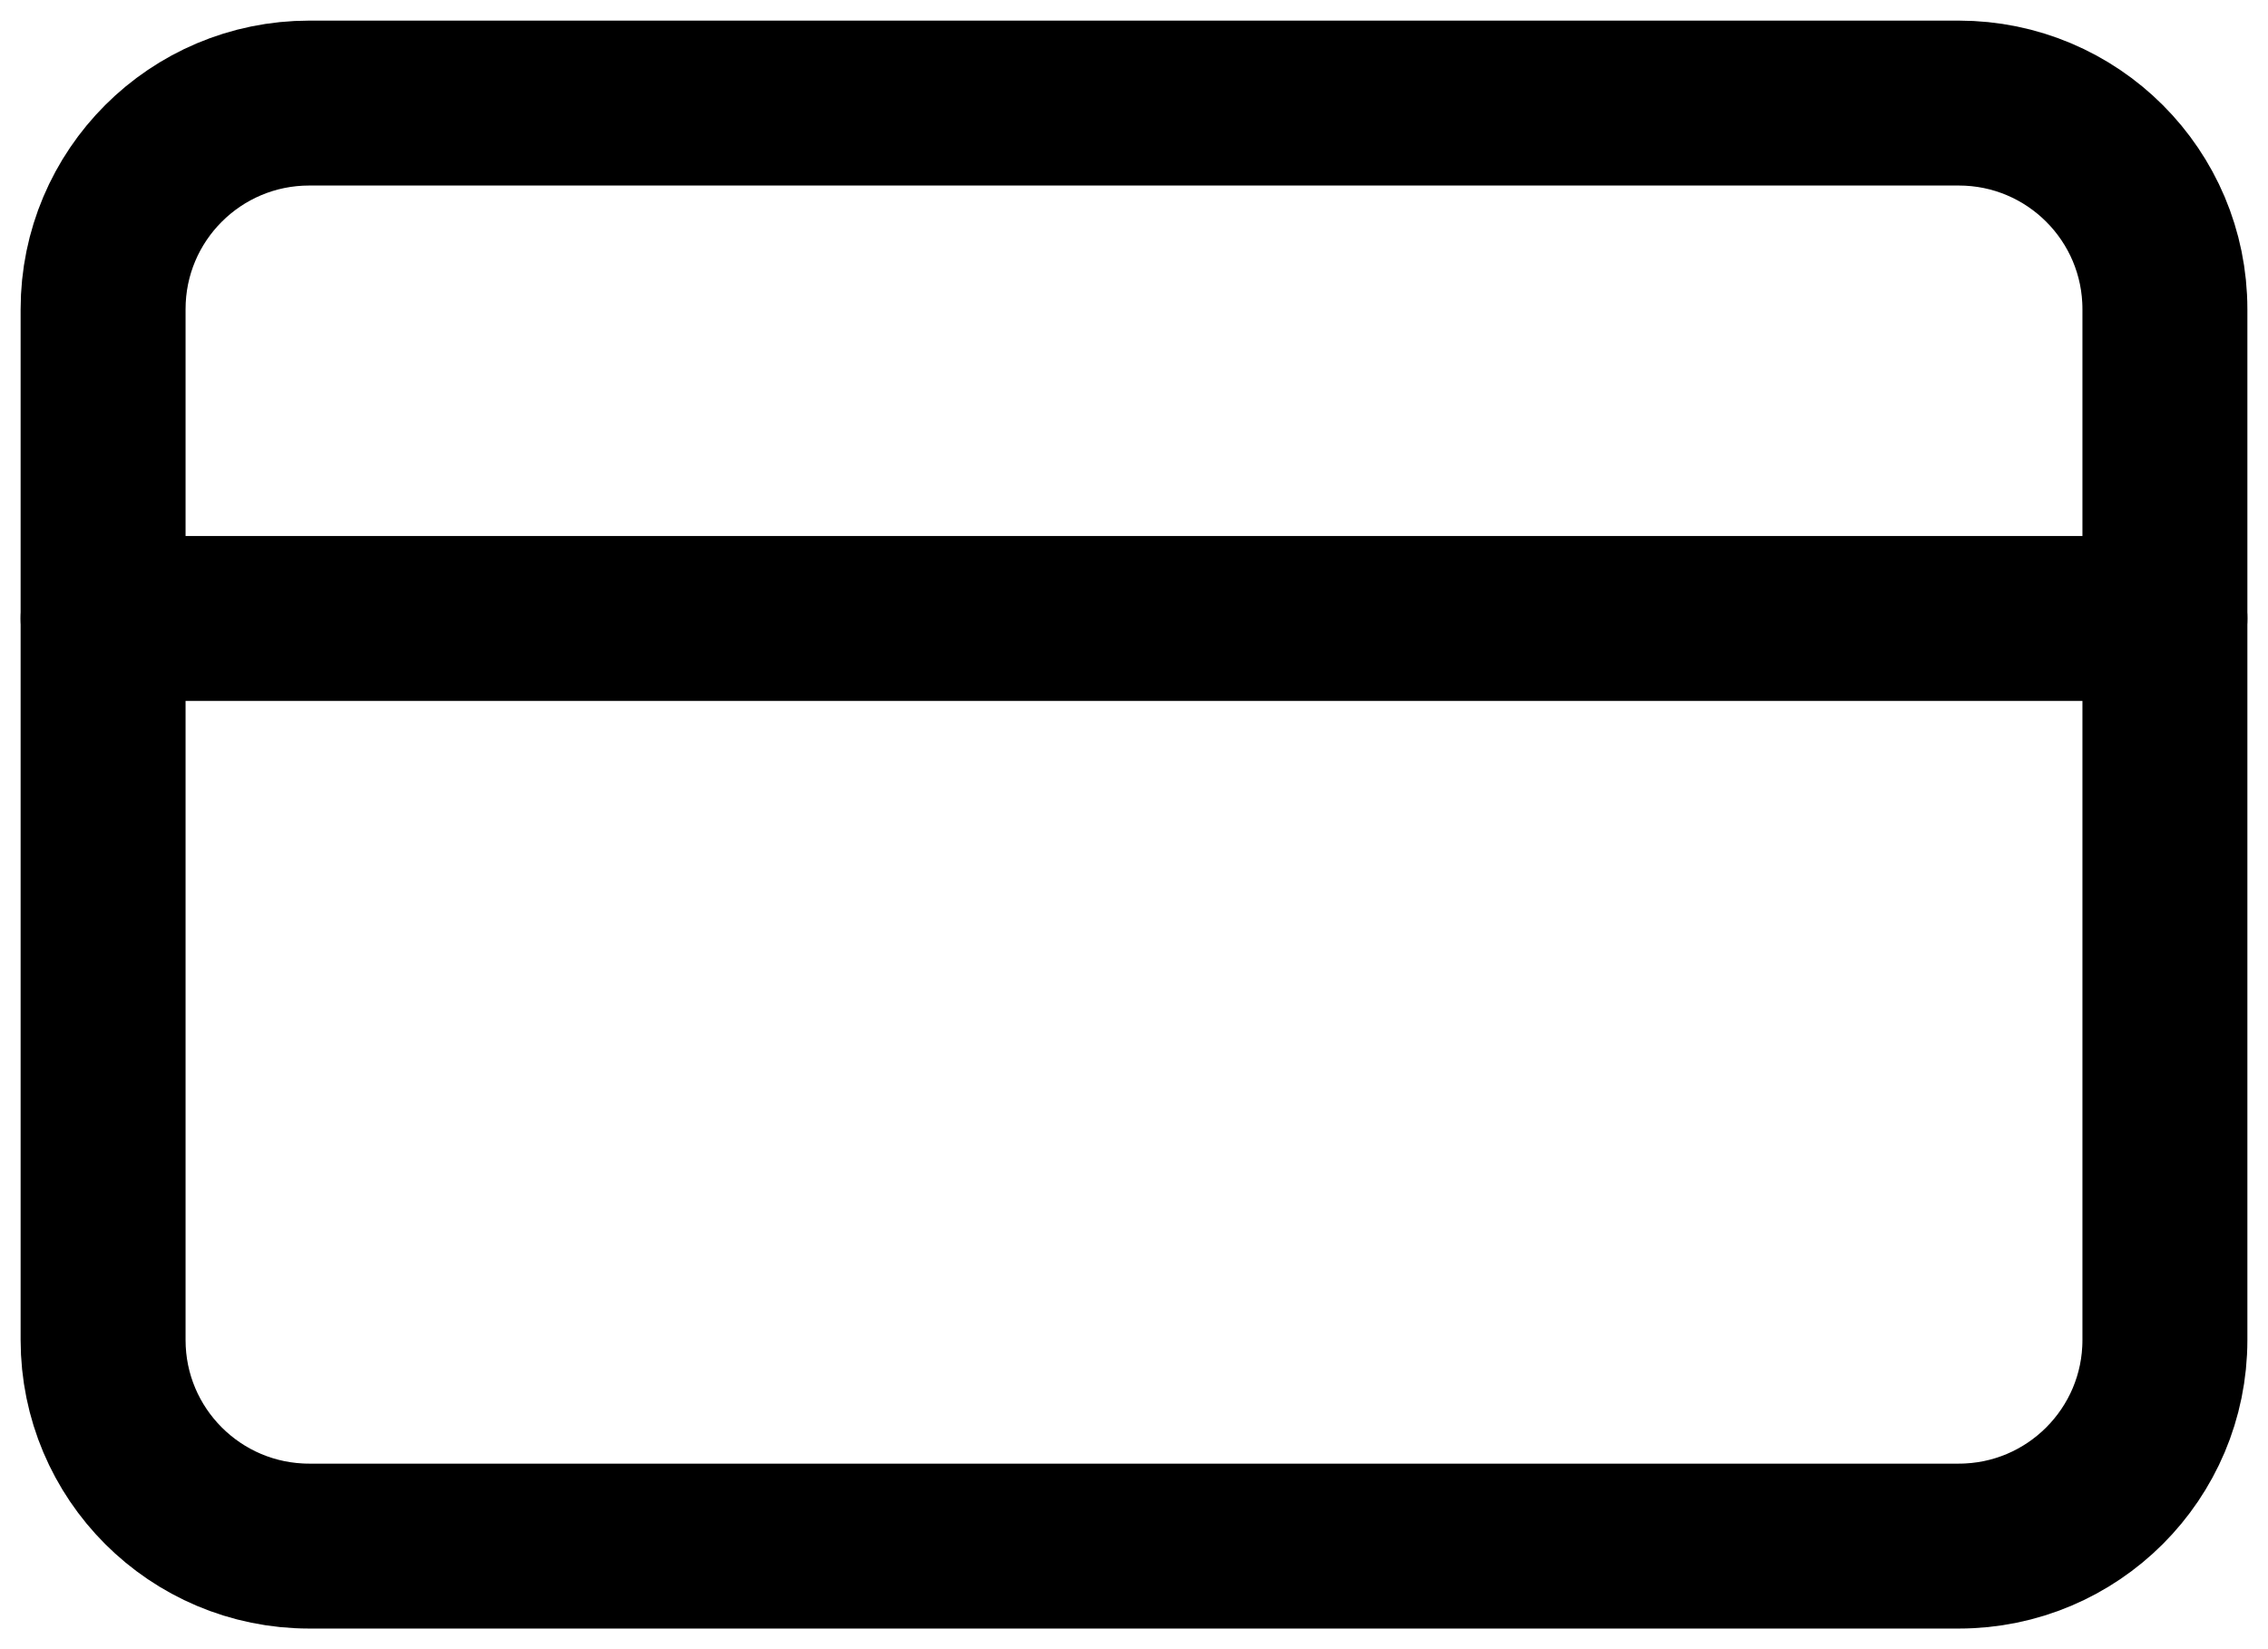
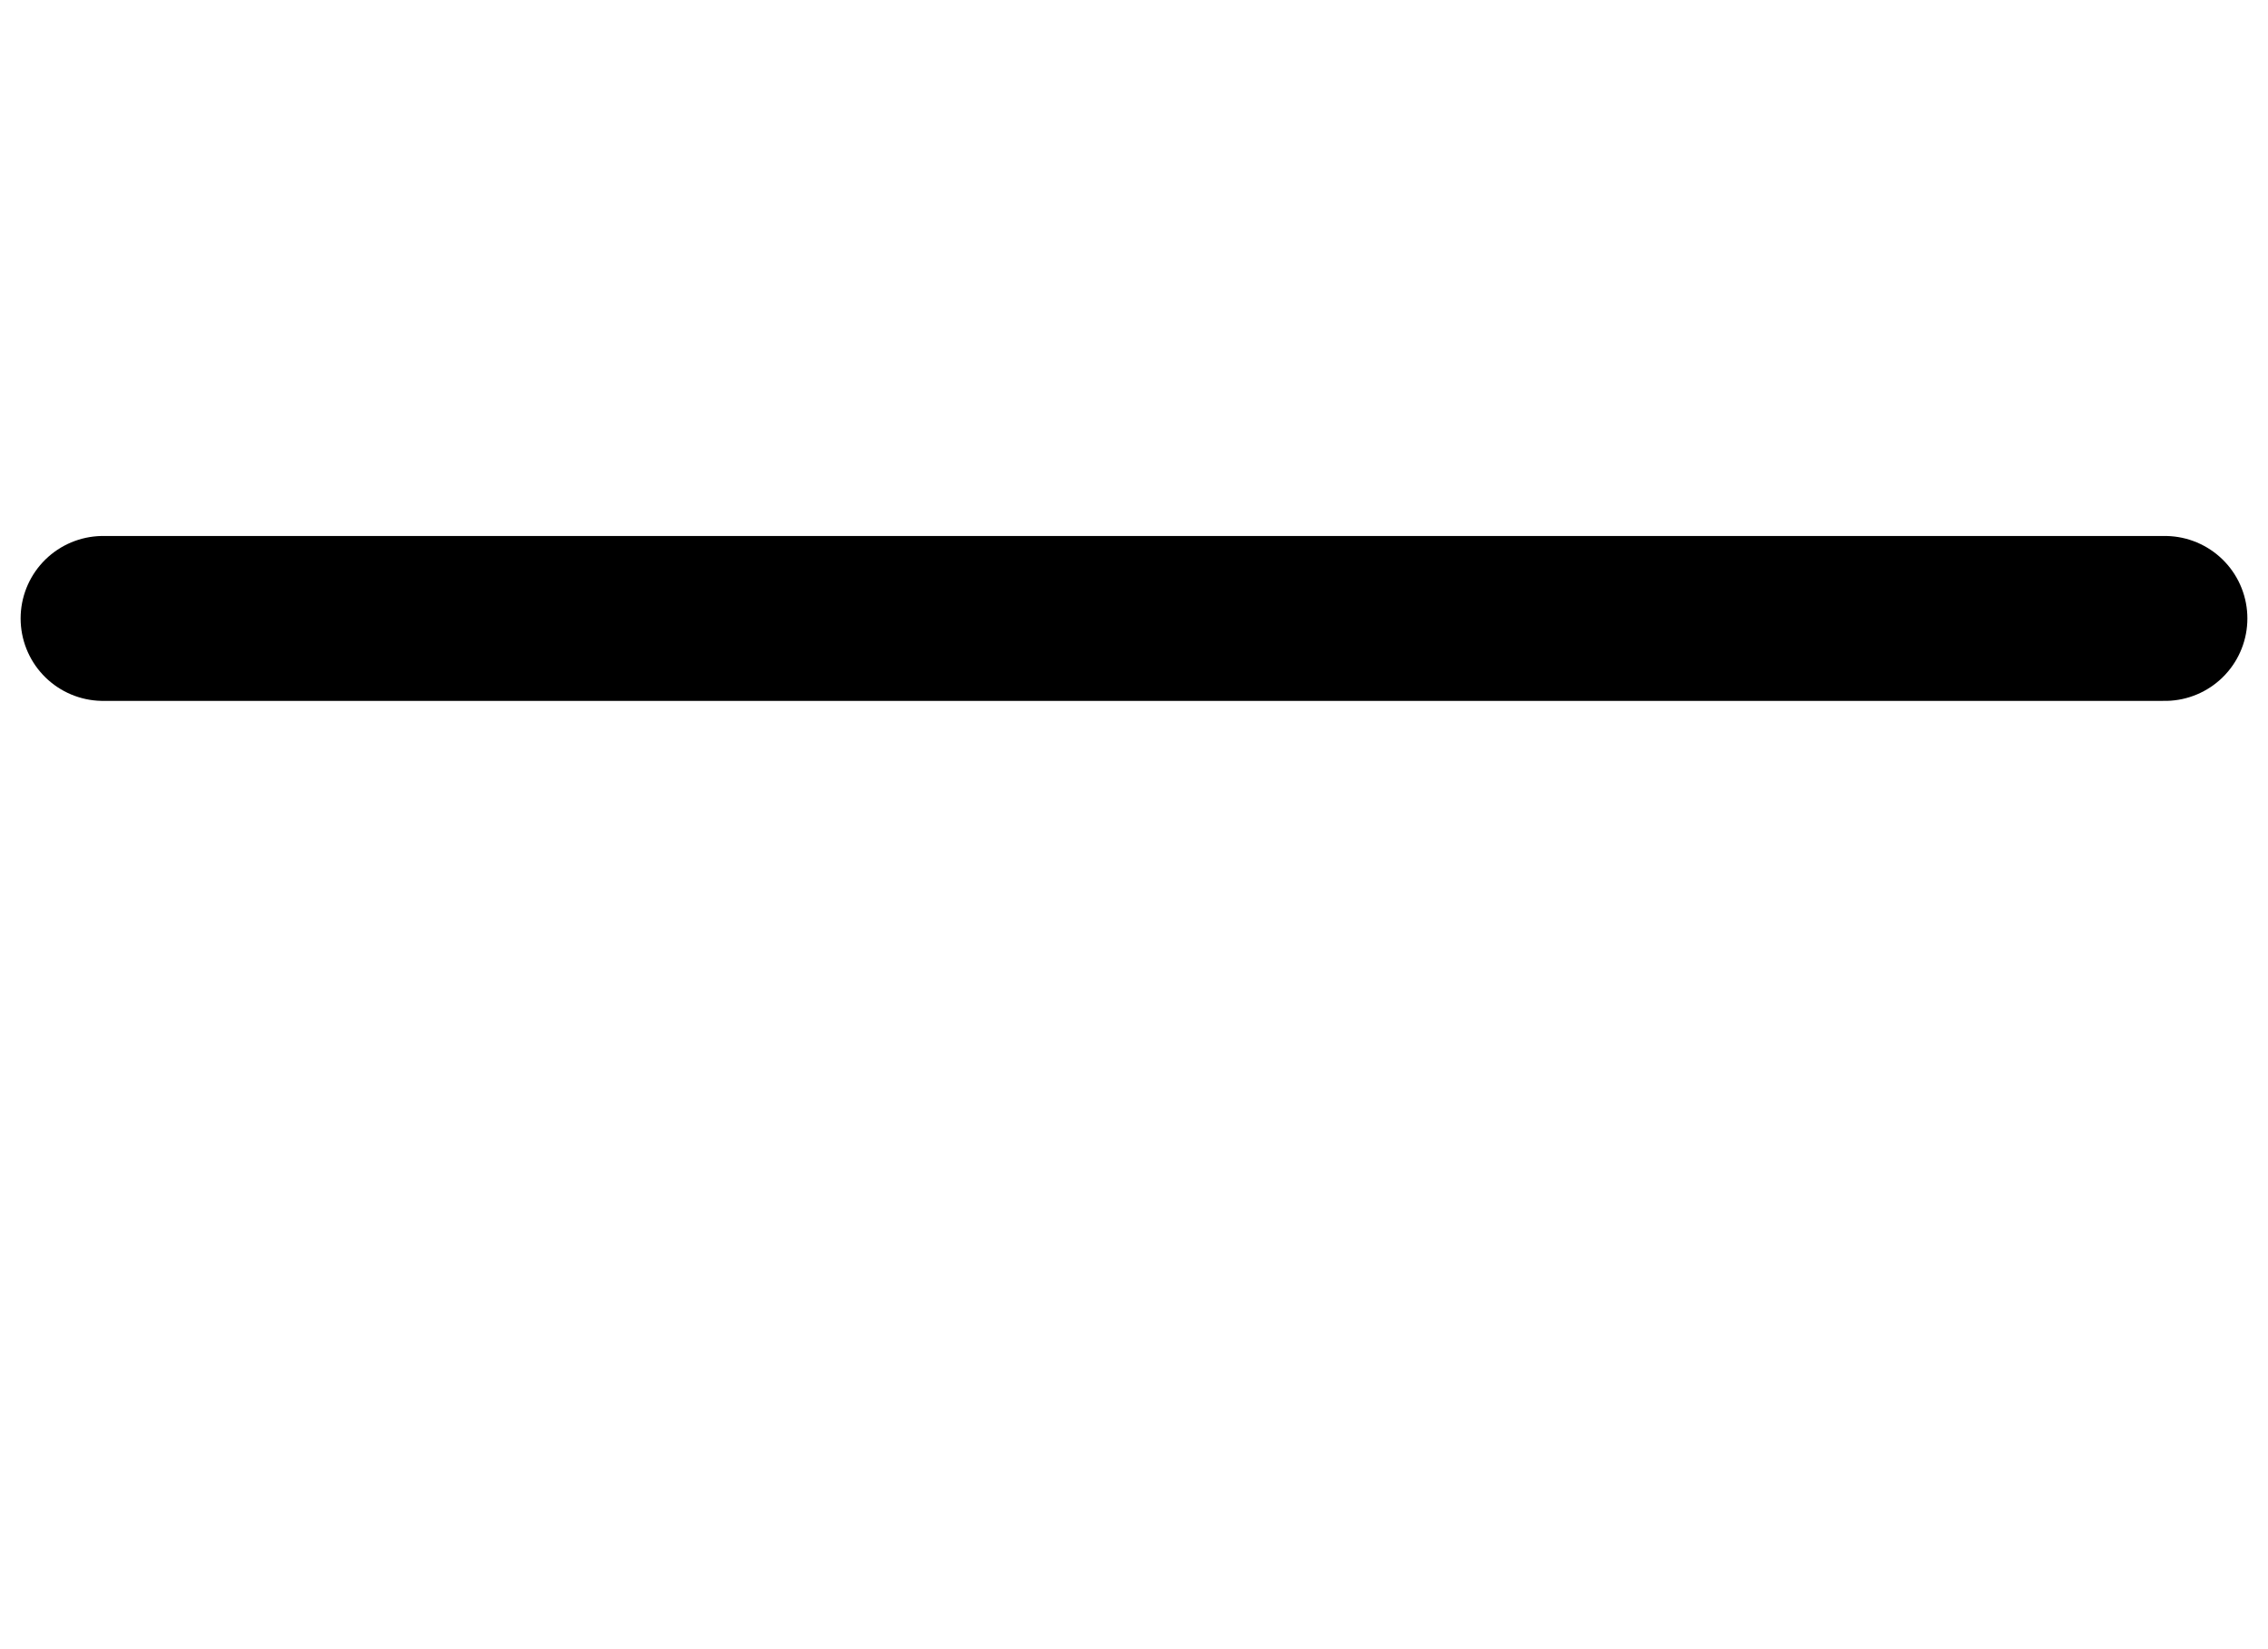
<svg xmlns="http://www.w3.org/2000/svg" width="22" height="16" viewBox="0 0 22 16" fill="none">
-   <path d="M19 1H3C1.895 1 1 1.895 1 3V13C1 14.105 1.895 15 3 15H19C20.105 15 21 14.105 21 13V3C21 1.895 20.105 1 19 1Z" stroke="black" stroke-width="1.6" stroke-linecap="round" stroke-linejoin="round" />
  <path d="M1 6H21" stroke="black" stroke-width="1.6" stroke-linecap="round" stroke-linejoin="round" />
</svg>